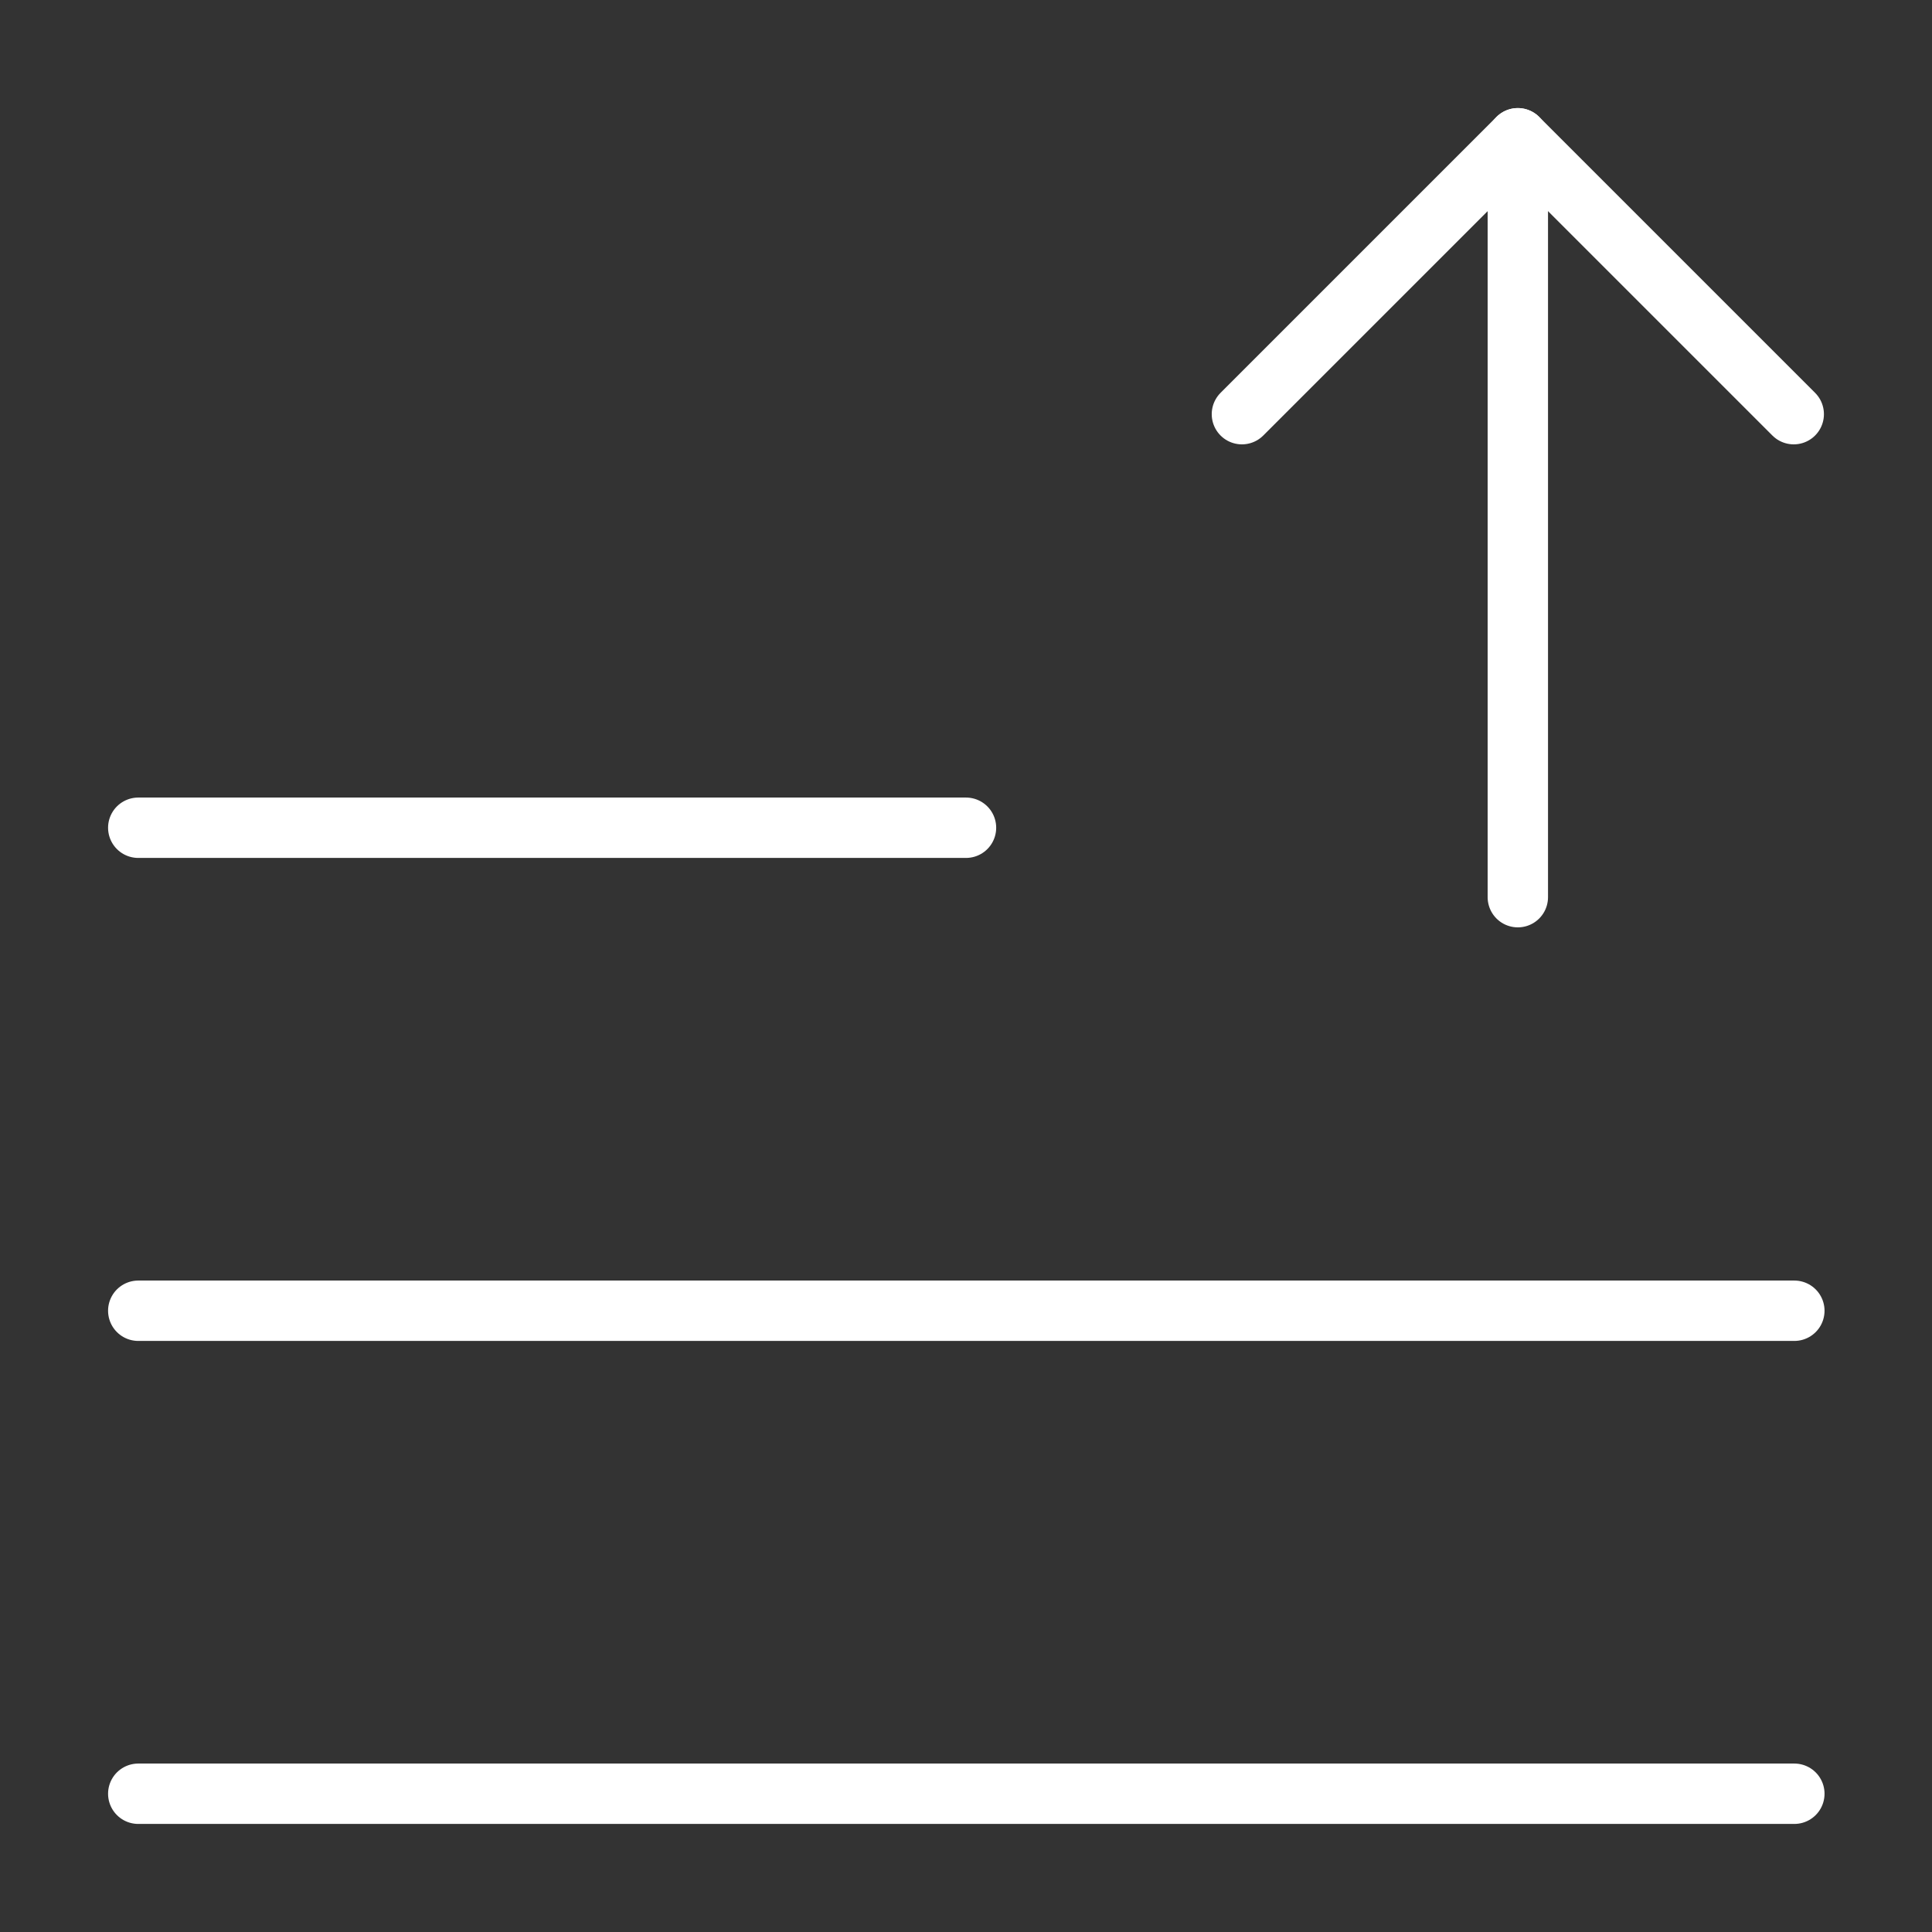
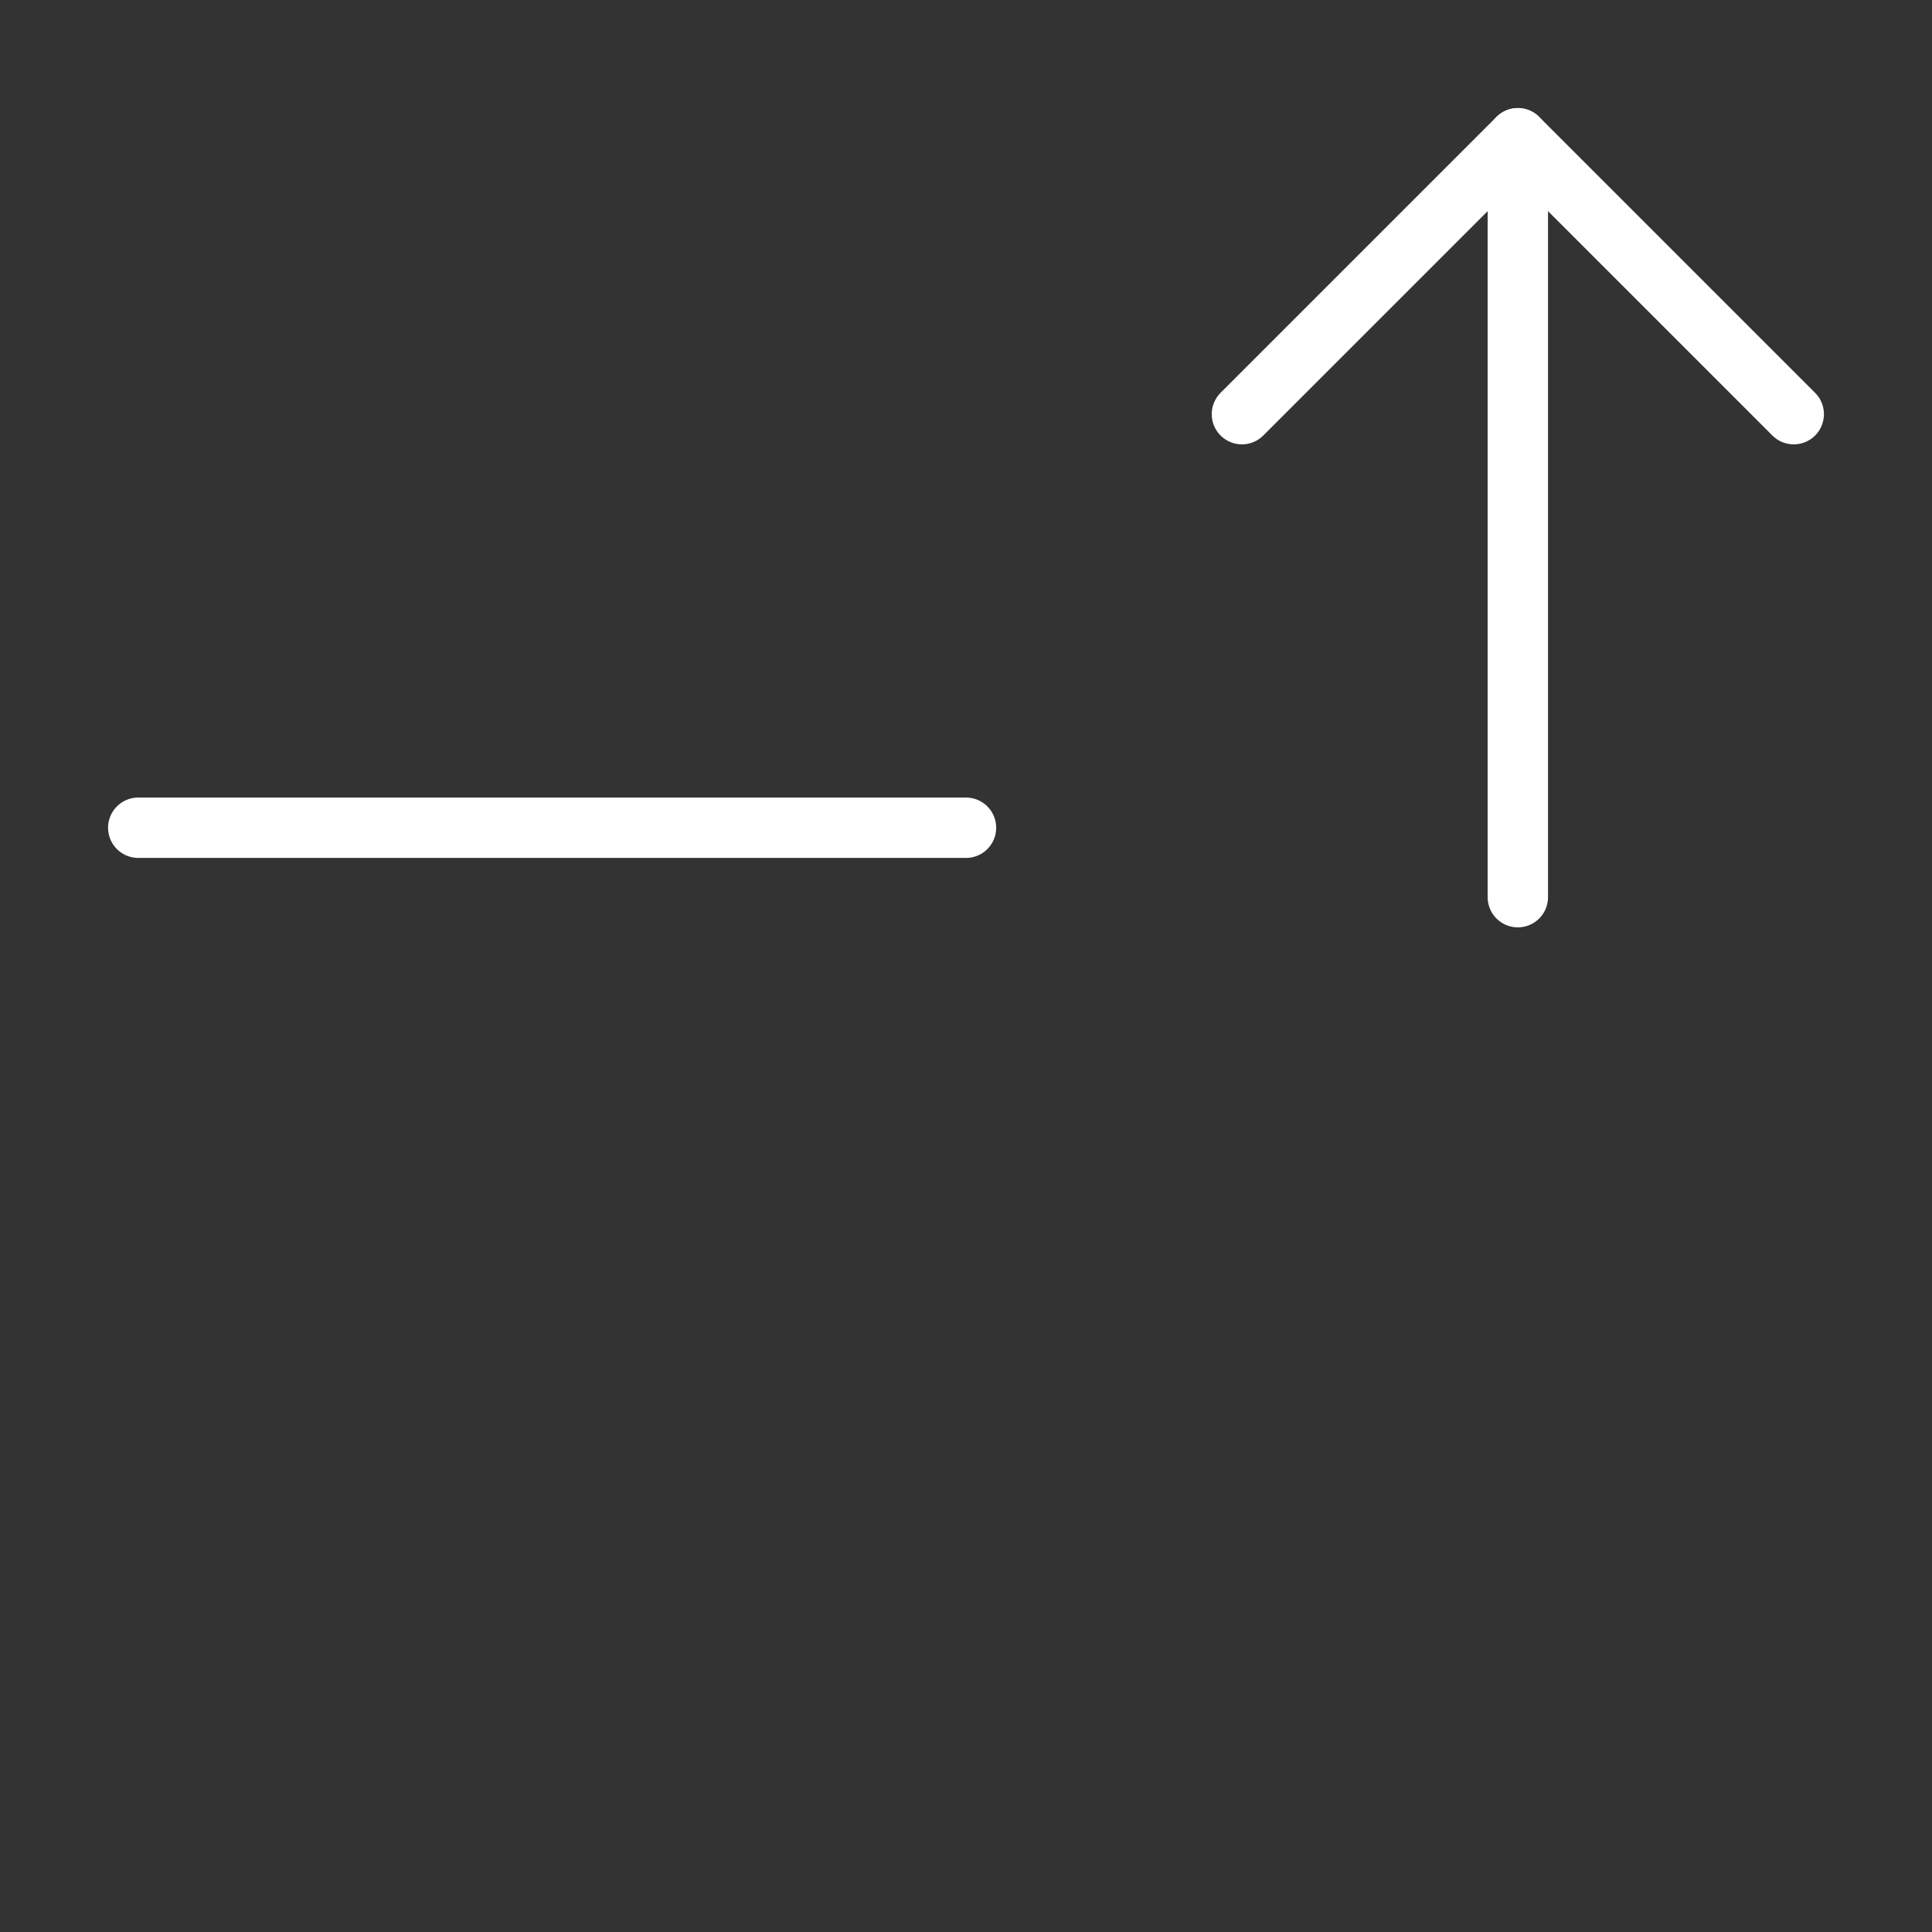
<svg xmlns="http://www.w3.org/2000/svg" id="Layer_1" data-name="Layer 1" viewBox="0 0 32 32">
  <rect x="0" y="0" width="32" height="32" fill="#333333" stroke="none" />
  <defs>
    <style> .cls-1 { fill: none; stroke: #fff; stroke-linecap: round; stroke-linejoin: round; } </style>
  </defs>
  <path class="cls-1" d="M20.57,6.86l4.57-4.57,4.57,4.57" />
  <path class="cls-1" d="M25.14,2.29v12.57" />
-   <path class="cls-1" d="M2.29,29.71h27.43" />
-   <path class="cls-1" d="M2.29,21.71h27.43" />
  <path class="cls-1" d="M2.29,13.71h13.71" />
</svg>